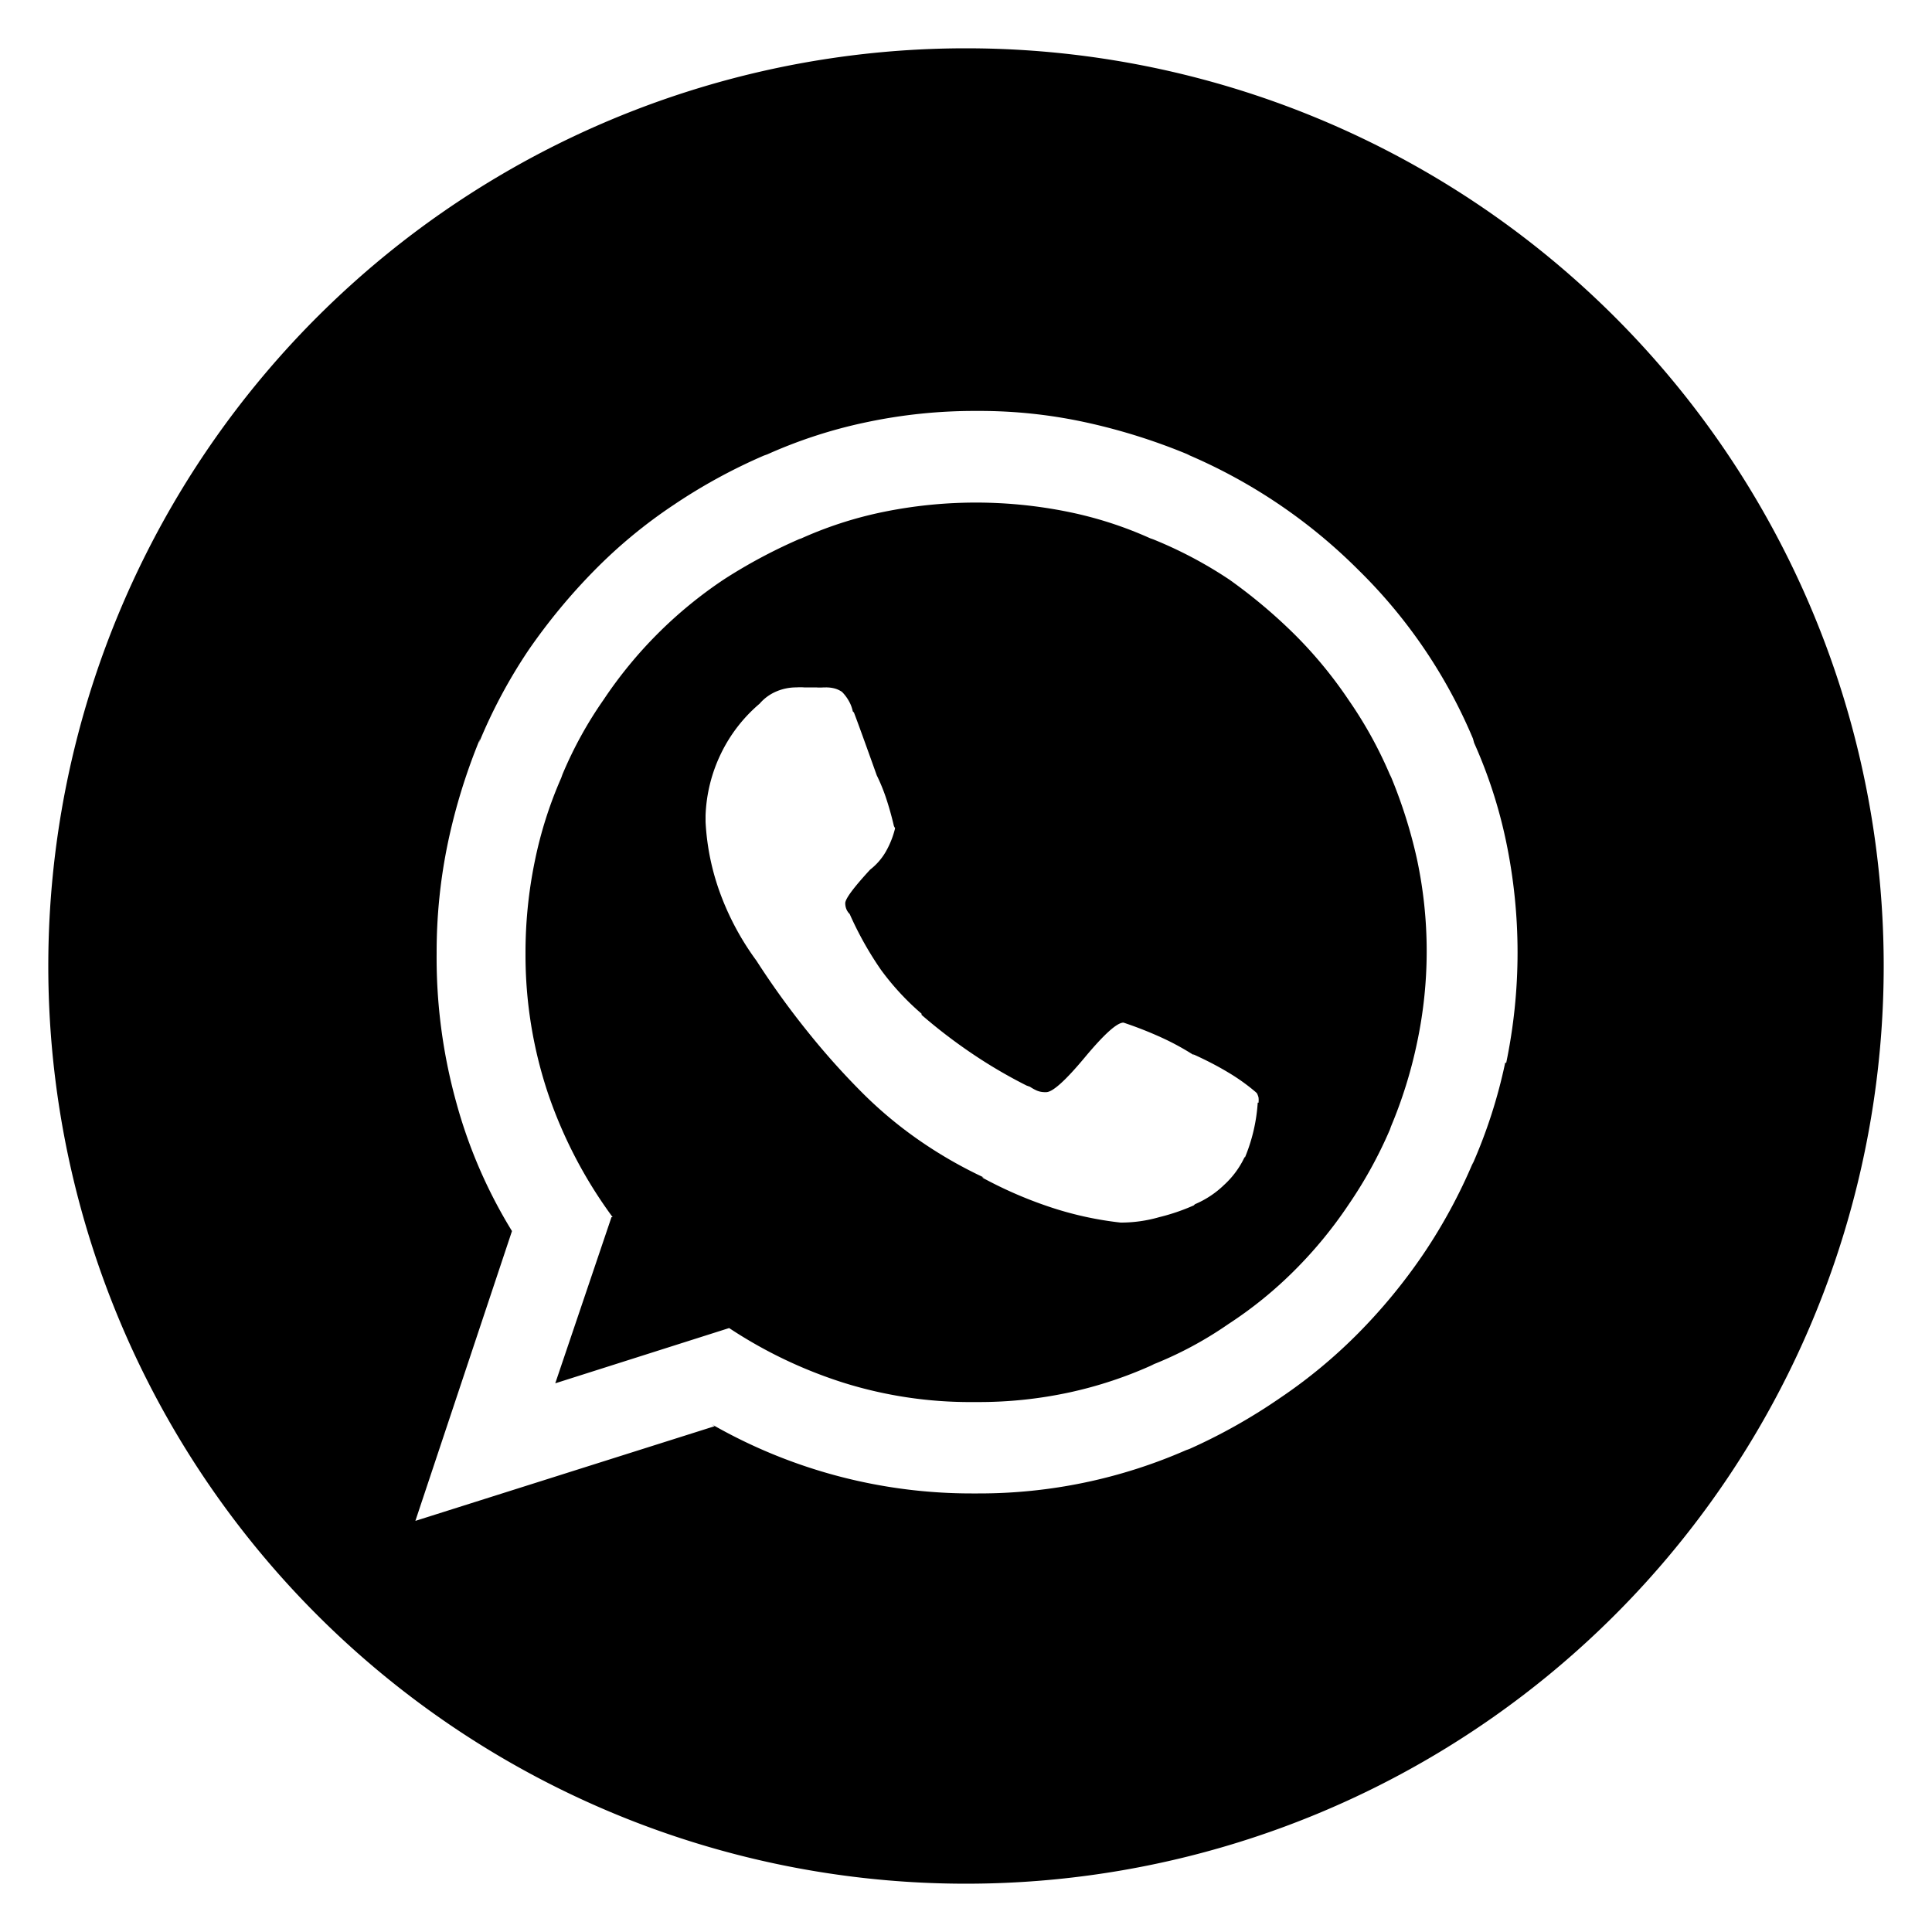
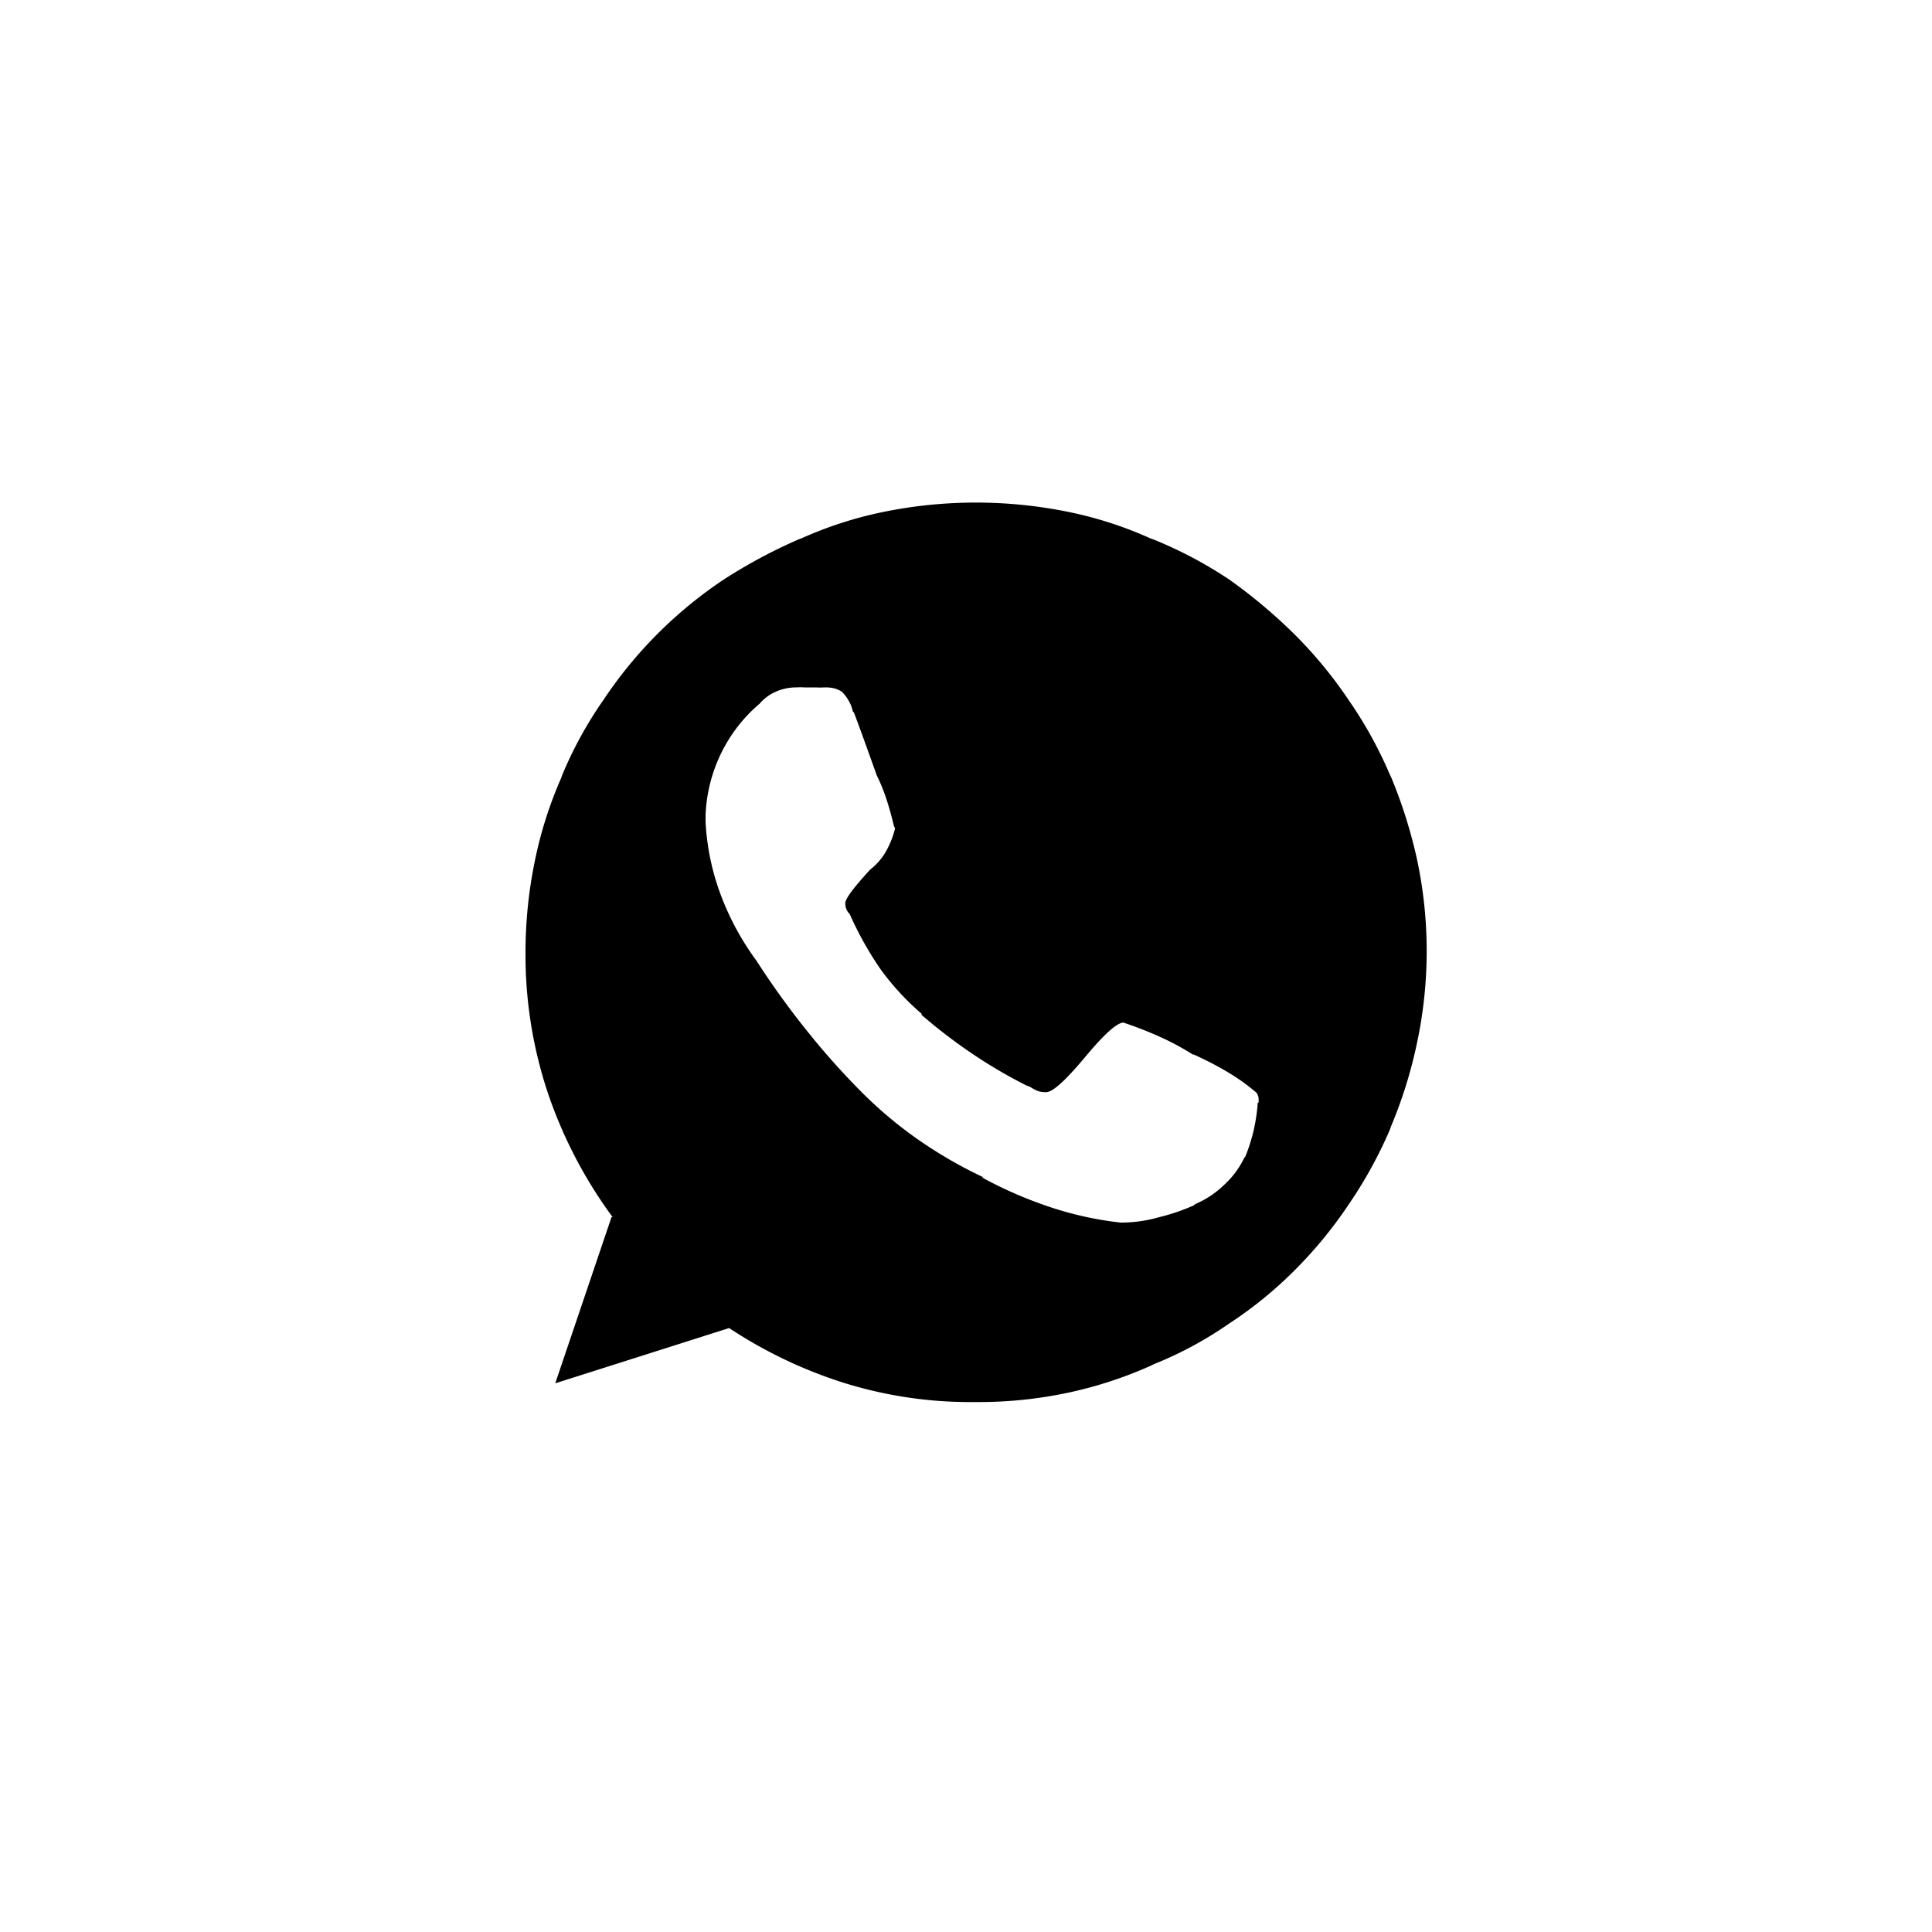
<svg xmlns="http://www.w3.org/2000/svg" id="Layer_1" data-name="Layer 1" viewBox="0 0 100 100">
  <title>WhatsApp</title>
  <path d="M71.94,40.07l.06.17a21.61,21.61,0,0,0-2.19-4A22.4,22.4,0,0,0,67,32.83,27.22,27.22,0,0,0,63.63,30a21.88,21.88,0,0,0-3.93-2.08l-.17-.06a20,20,0,0,0-4.26-1.37,23.94,23.94,0,0,0-9.51,0,20.24,20.24,0,0,0-4.4,1.43l.11-.06a27.18,27.18,0,0,0-4,2.13,22.44,22.44,0,0,0-6.23,6.23,20.64,20.64,0,0,0-2.13,3.87l-.06.17a21.2,21.2,0,0,0-1.37,4.32,23.43,23.43,0,0,0-.48,4.77,22.58,22.58,0,0,0,1.18,7.29A23.61,23.61,0,0,0,31.71,63L31.65,63,28.74,71.6l9-2.86a23.69,23.69,0,0,0,5.92,2.83,21.94,21.94,0,0,0,6.76,1h.17a22.18,22.18,0,0,0,4.77-.5,21.47,21.47,0,0,0,4.38-1.46l-.17.06a19.39,19.39,0,0,0,4-2.13A21.15,21.15,0,0,0,67,65.76a22.4,22.4,0,0,0,2.81-3.42,22.76,22.76,0,0,0,2.13-3.87L72,58.3A23.71,23.71,0,0,0,73.34,54a22.77,22.77,0,0,0,0-9.54A25.47,25.47,0,0,0,71.94,40.07Zm-6.84,17a8.91,8.91,0,0,1-.67,2.86v-.06a4.59,4.59,0,0,1-1.07,1.46,4.94,4.94,0,0,1-1.51,1l-.06.06A10.53,10.53,0,0,1,60,63a7.12,7.12,0,0,1-2,.28,17.71,17.71,0,0,1-3.76-.84A21.62,21.62,0,0,1,50.93,61h0l-.11-.06.09,0a22.84,22.84,0,0,1-3.35-1.93,21.46,21.46,0,0,1-2.92-2.44,38.76,38.76,0,0,1-2.86-3.2q-1.35-1.68-2.52-3.48l-.11-.17a14.05,14.05,0,0,1-1.82-3.34,12.58,12.58,0,0,1-.81-3.84v-.34A8,8,0,0,1,37.32,39a7.89,7.89,0,0,1,2-2.58,2.34,2.34,0,0,1,.84-.62,2.6,2.6,0,0,1,1.07-.22,2.41,2.41,0,0,1,.39,0l.34,0h-.06l.34,0a2.42,2.42,0,0,0,.39,0h.11a1.75,1.75,0,0,1,.48.06,1.3,1.3,0,0,1,.36.17,2.16,2.16,0,0,1,.36.48,1.83,1.83,0,0,1,.2.53l.06.06q.28.73,1.18,3.25a9.43,9.43,0,0,1,.5,1.23q.22.67.39,1.4l.06.11a4.64,4.64,0,0,1-.48,1.21,3.19,3.19,0,0,1-.81.93q-1.29,1.4-1.29,1.74a.82.82,0,0,0,.06.31.75.75,0,0,0,.17.25A17.57,17.57,0,0,0,45.6,50.2a13.48,13.48,0,0,0,2.1,2.27v.06a27.42,27.42,0,0,0,2.61,2,25.43,25.43,0,0,0,2.83,1.66l.17.06a2.26,2.26,0,0,0,.36.2,1.06,1.06,0,0,0,.42.08h.06q.5,0,2-1.8t2-1.8a19.83,19.83,0,0,1,1.94.76,13.46,13.46,0,0,1,1.71.93l-.06-.06q1,.45,1.8.93A10.25,10.25,0,0,1,65,56.53v0l.06.06,0,0a1.1,1.1,0,0,1,.08.21,1.18,1.18,0,0,1,0,.28Z" />
-   <path d="M50,2.5A47.5,47.5,0,1,0,97.5,50,47.5,47.5,0,0,0,50,2.5ZM77.91,55a26.61,26.61,0,0,1-1.71,5.3l.06-.17a27.89,27.89,0,0,1-2.58,4.77A28.89,28.89,0,0,1,70.31,69a26.69,26.69,0,0,1-4.1,3.39A29.34,29.34,0,0,1,61.56,75l-.17.06a26.67,26.67,0,0,1-10.77,2.24h-.22a27.06,27.06,0,0,1-13.58-3.59l.17.11L21.5,78.72l5-15A25.53,25.53,0,0,1,23.6,57a28,28,0,0,1-1-7.66,27.64,27.64,0,0,1,.59-5.75,30.68,30.68,0,0,1,1.66-5.36l-.06.22a27.06,27.06,0,0,1,2.58-4.82,30.82,30.82,0,0,1,3.39-4.1,25.76,25.76,0,0,1,4.07-3.37,28.85,28.85,0,0,1,4.71-2.58l.17-.06a25.12,25.12,0,0,1,5.11-1.66,27,27,0,0,1,5.67-.59h.17a25.79,25.79,0,0,1,5.67.62,31,31,0,0,1,5.27,1.68l-.17-.06a28,28,0,0,1,8.89,6,26.72,26.72,0,0,1,5.92,8.72l.06.22a25,25,0,0,1,1.66,5.13,28.09,28.09,0,0,1,0,11.44Z" />
</svg>